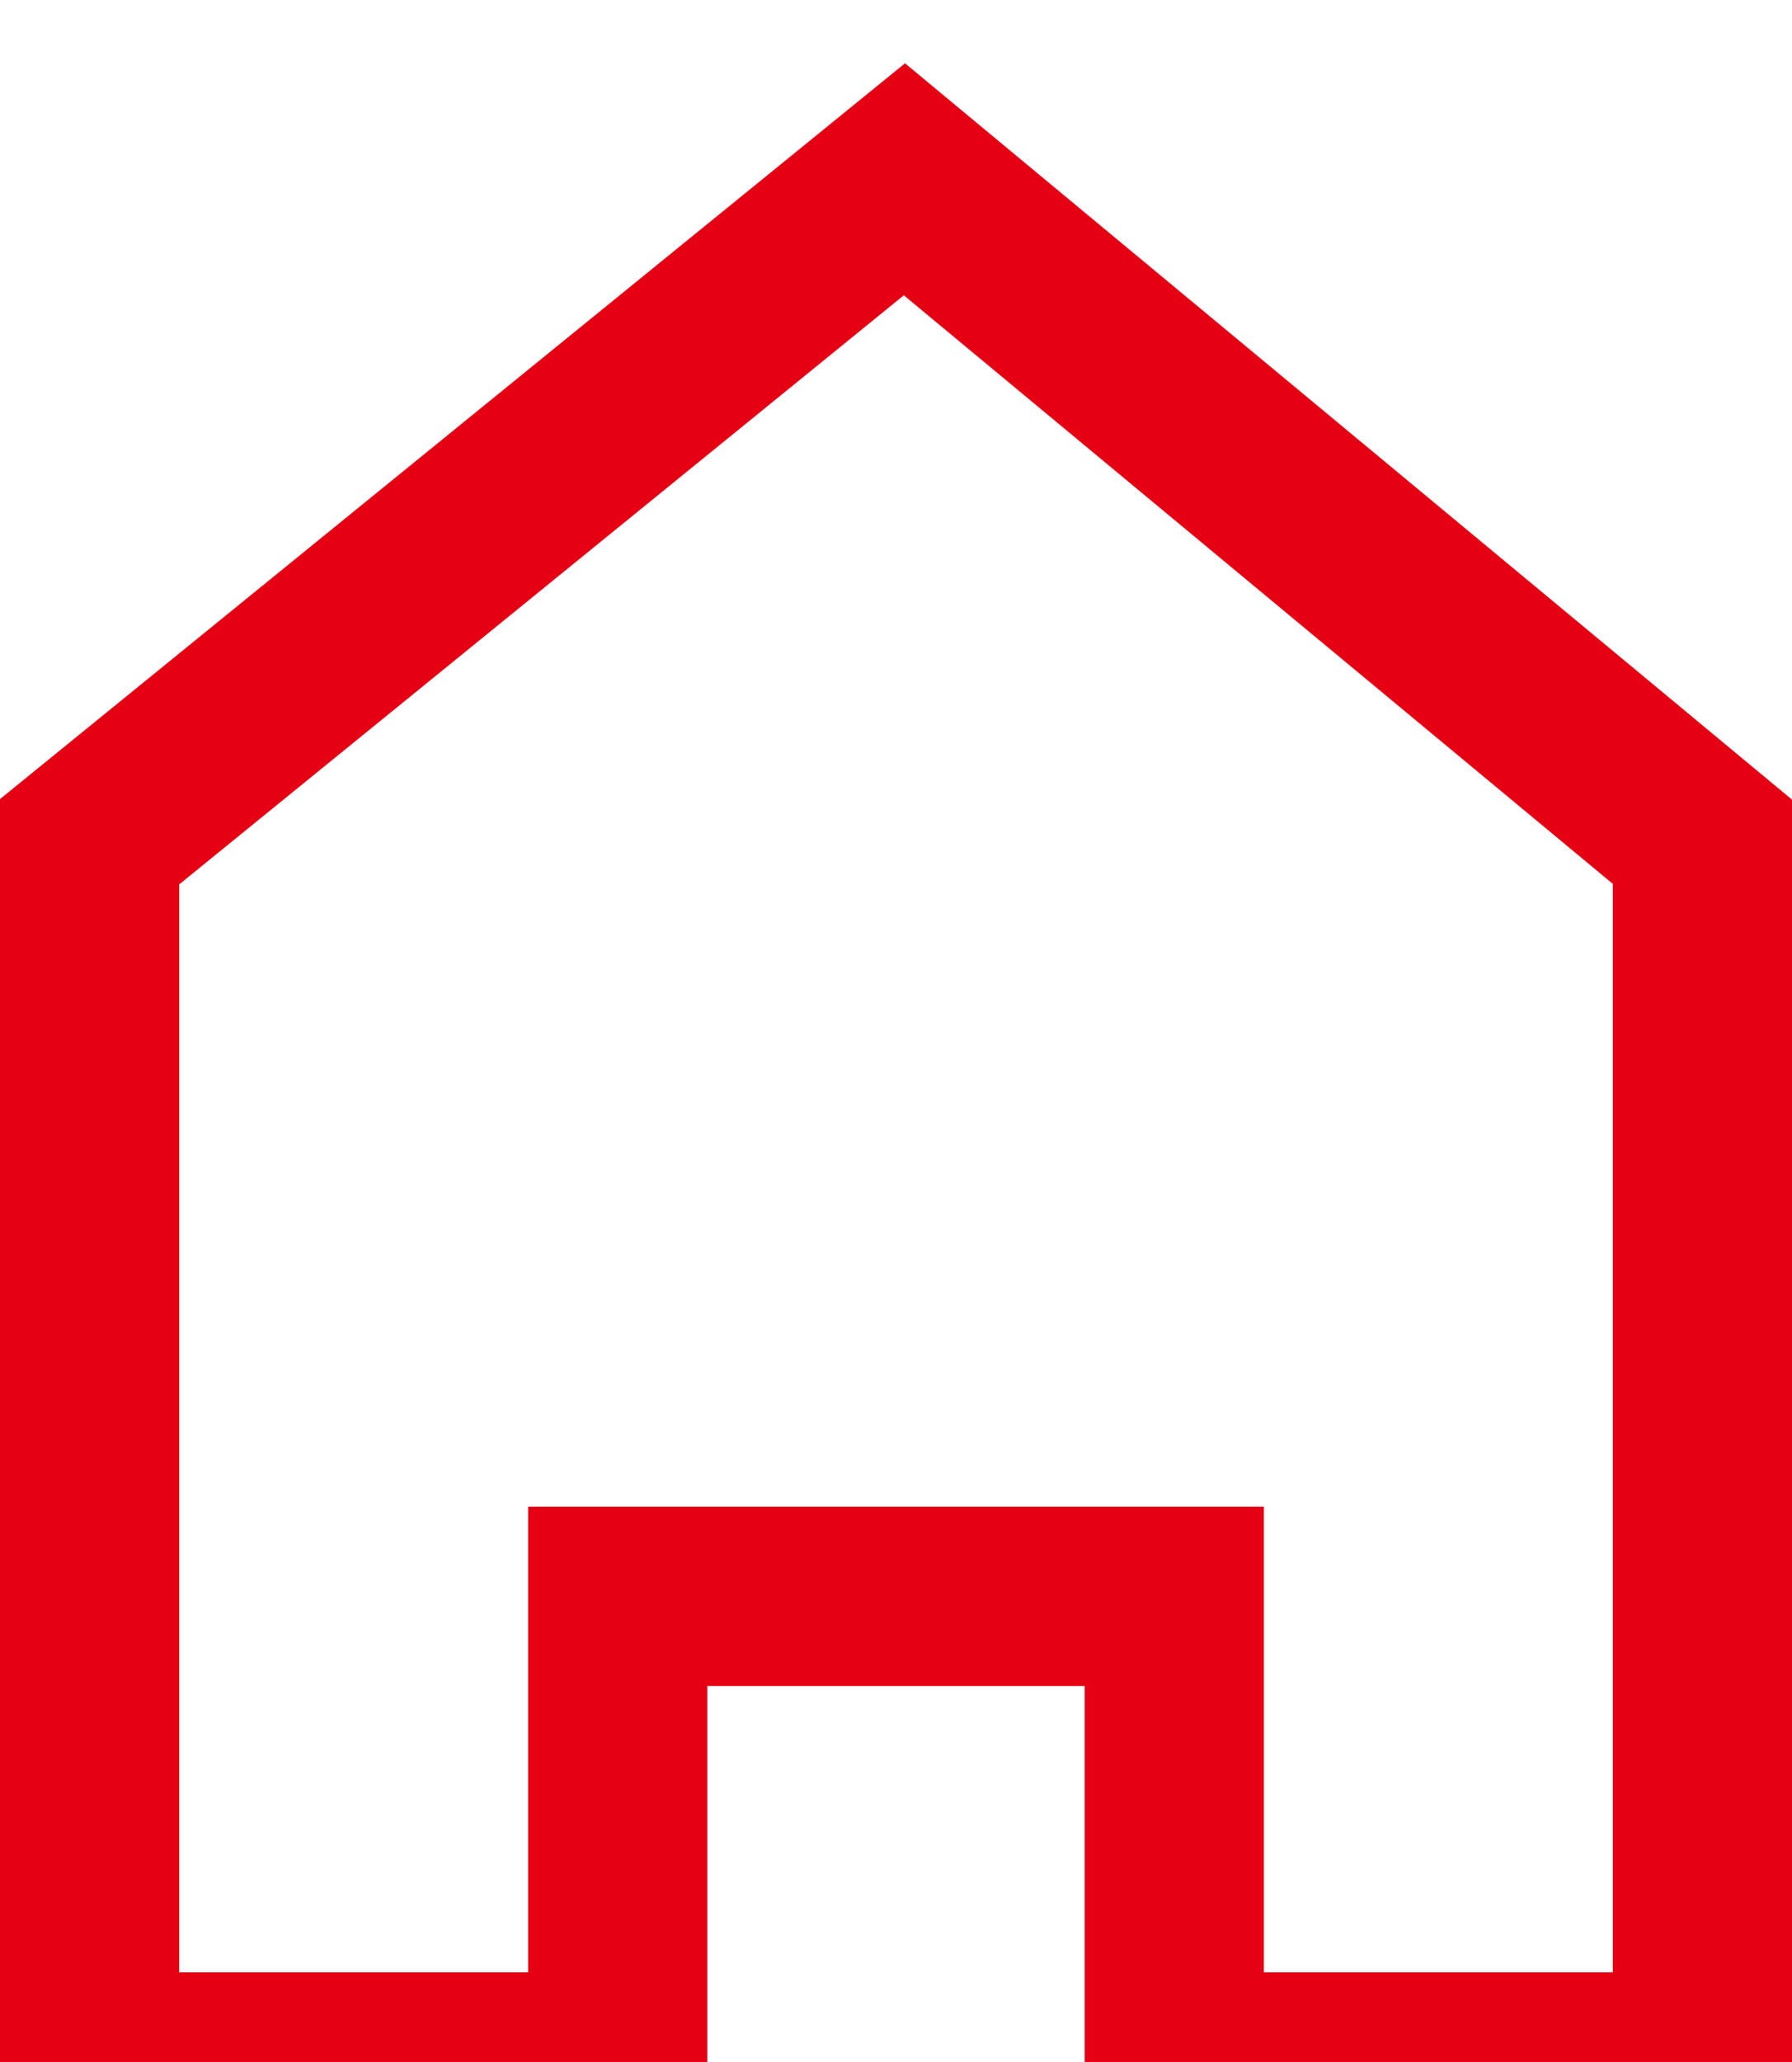
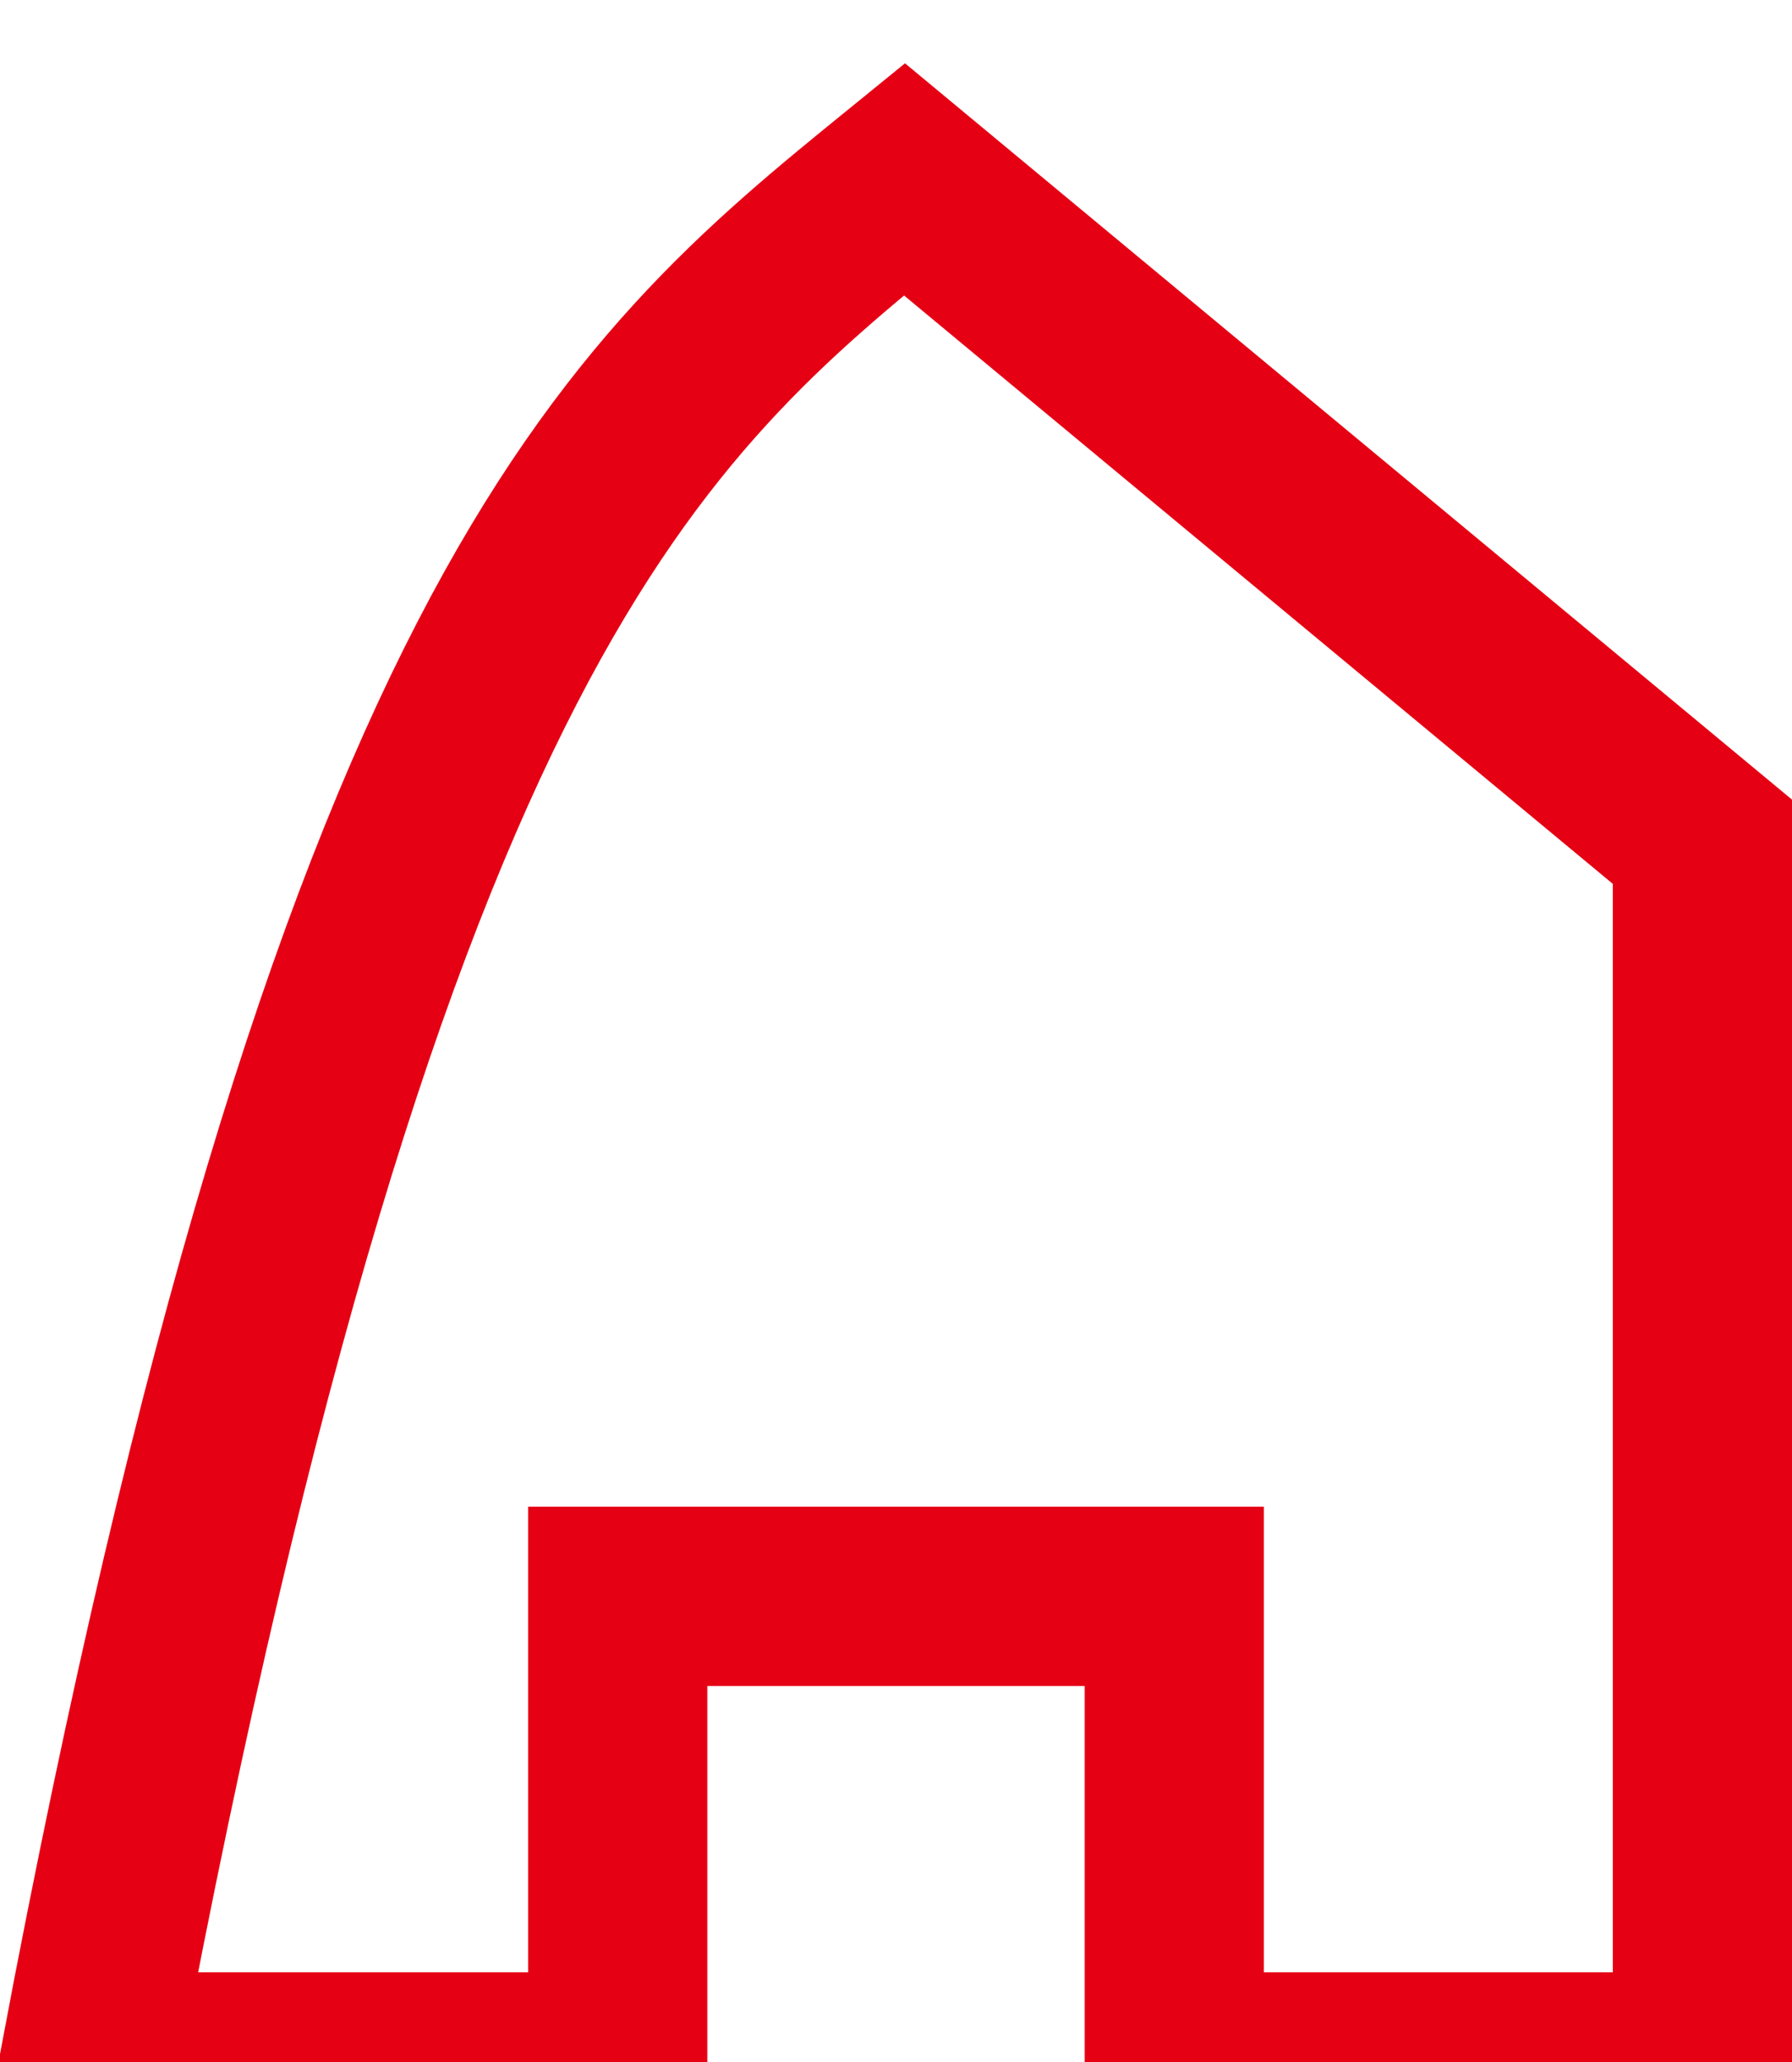
<svg xmlns="http://www.w3.org/2000/svg" viewBox="0 0 20.00 23.00" data-guides="{&quot;vertical&quot;:[],&quot;horizontal&quot;:[]}">
  <defs />
-   <path fill="none" stroke="#e50014" fill-opacity="1" stroke-width="2" stroke-opacity="1" alignment-baseline="" baseline-shift="" color="rgb(51, 51, 51)" id="tSvga7425a1bb3" title="Path 1" d="M19 23C17.035 23 15.071 23 13.106 23C13.106 21.268 13.106 19.537 13.106 17.806C11.035 17.806 8.965 17.806 6.894 17.806C6.894 19.537 6.894 21.268 6.894 23C4.929 23 2.965 23 1 23C1 18.463 1 13.926 1 9.389C4.031 6.926 7.063 4.463 10.094 2C13.063 4.463 16.031 6.926 19 9.389C19 13.926 19 18.463 19 23Z" />
+   <path fill="none" stroke="#e50014" fill-opacity="1" stroke-width="2" stroke-opacity="1" alignment-baseline="" baseline-shift="" color="rgb(51, 51, 51)" id="tSvga7425a1bb3" title="Path 1" d="M19 23C17.035 23 15.071 23 13.106 23C13.106 21.268 13.106 19.537 13.106 17.806C11.035 17.806 8.965 17.806 6.894 17.806C6.894 19.537 6.894 21.268 6.894 23C4.929 23 2.965 23 1 23C4.031 6.926 7.063 4.463 10.094 2C13.063 4.463 16.031 6.926 19 9.389C19 13.926 19 18.463 19 23Z" />
</svg>